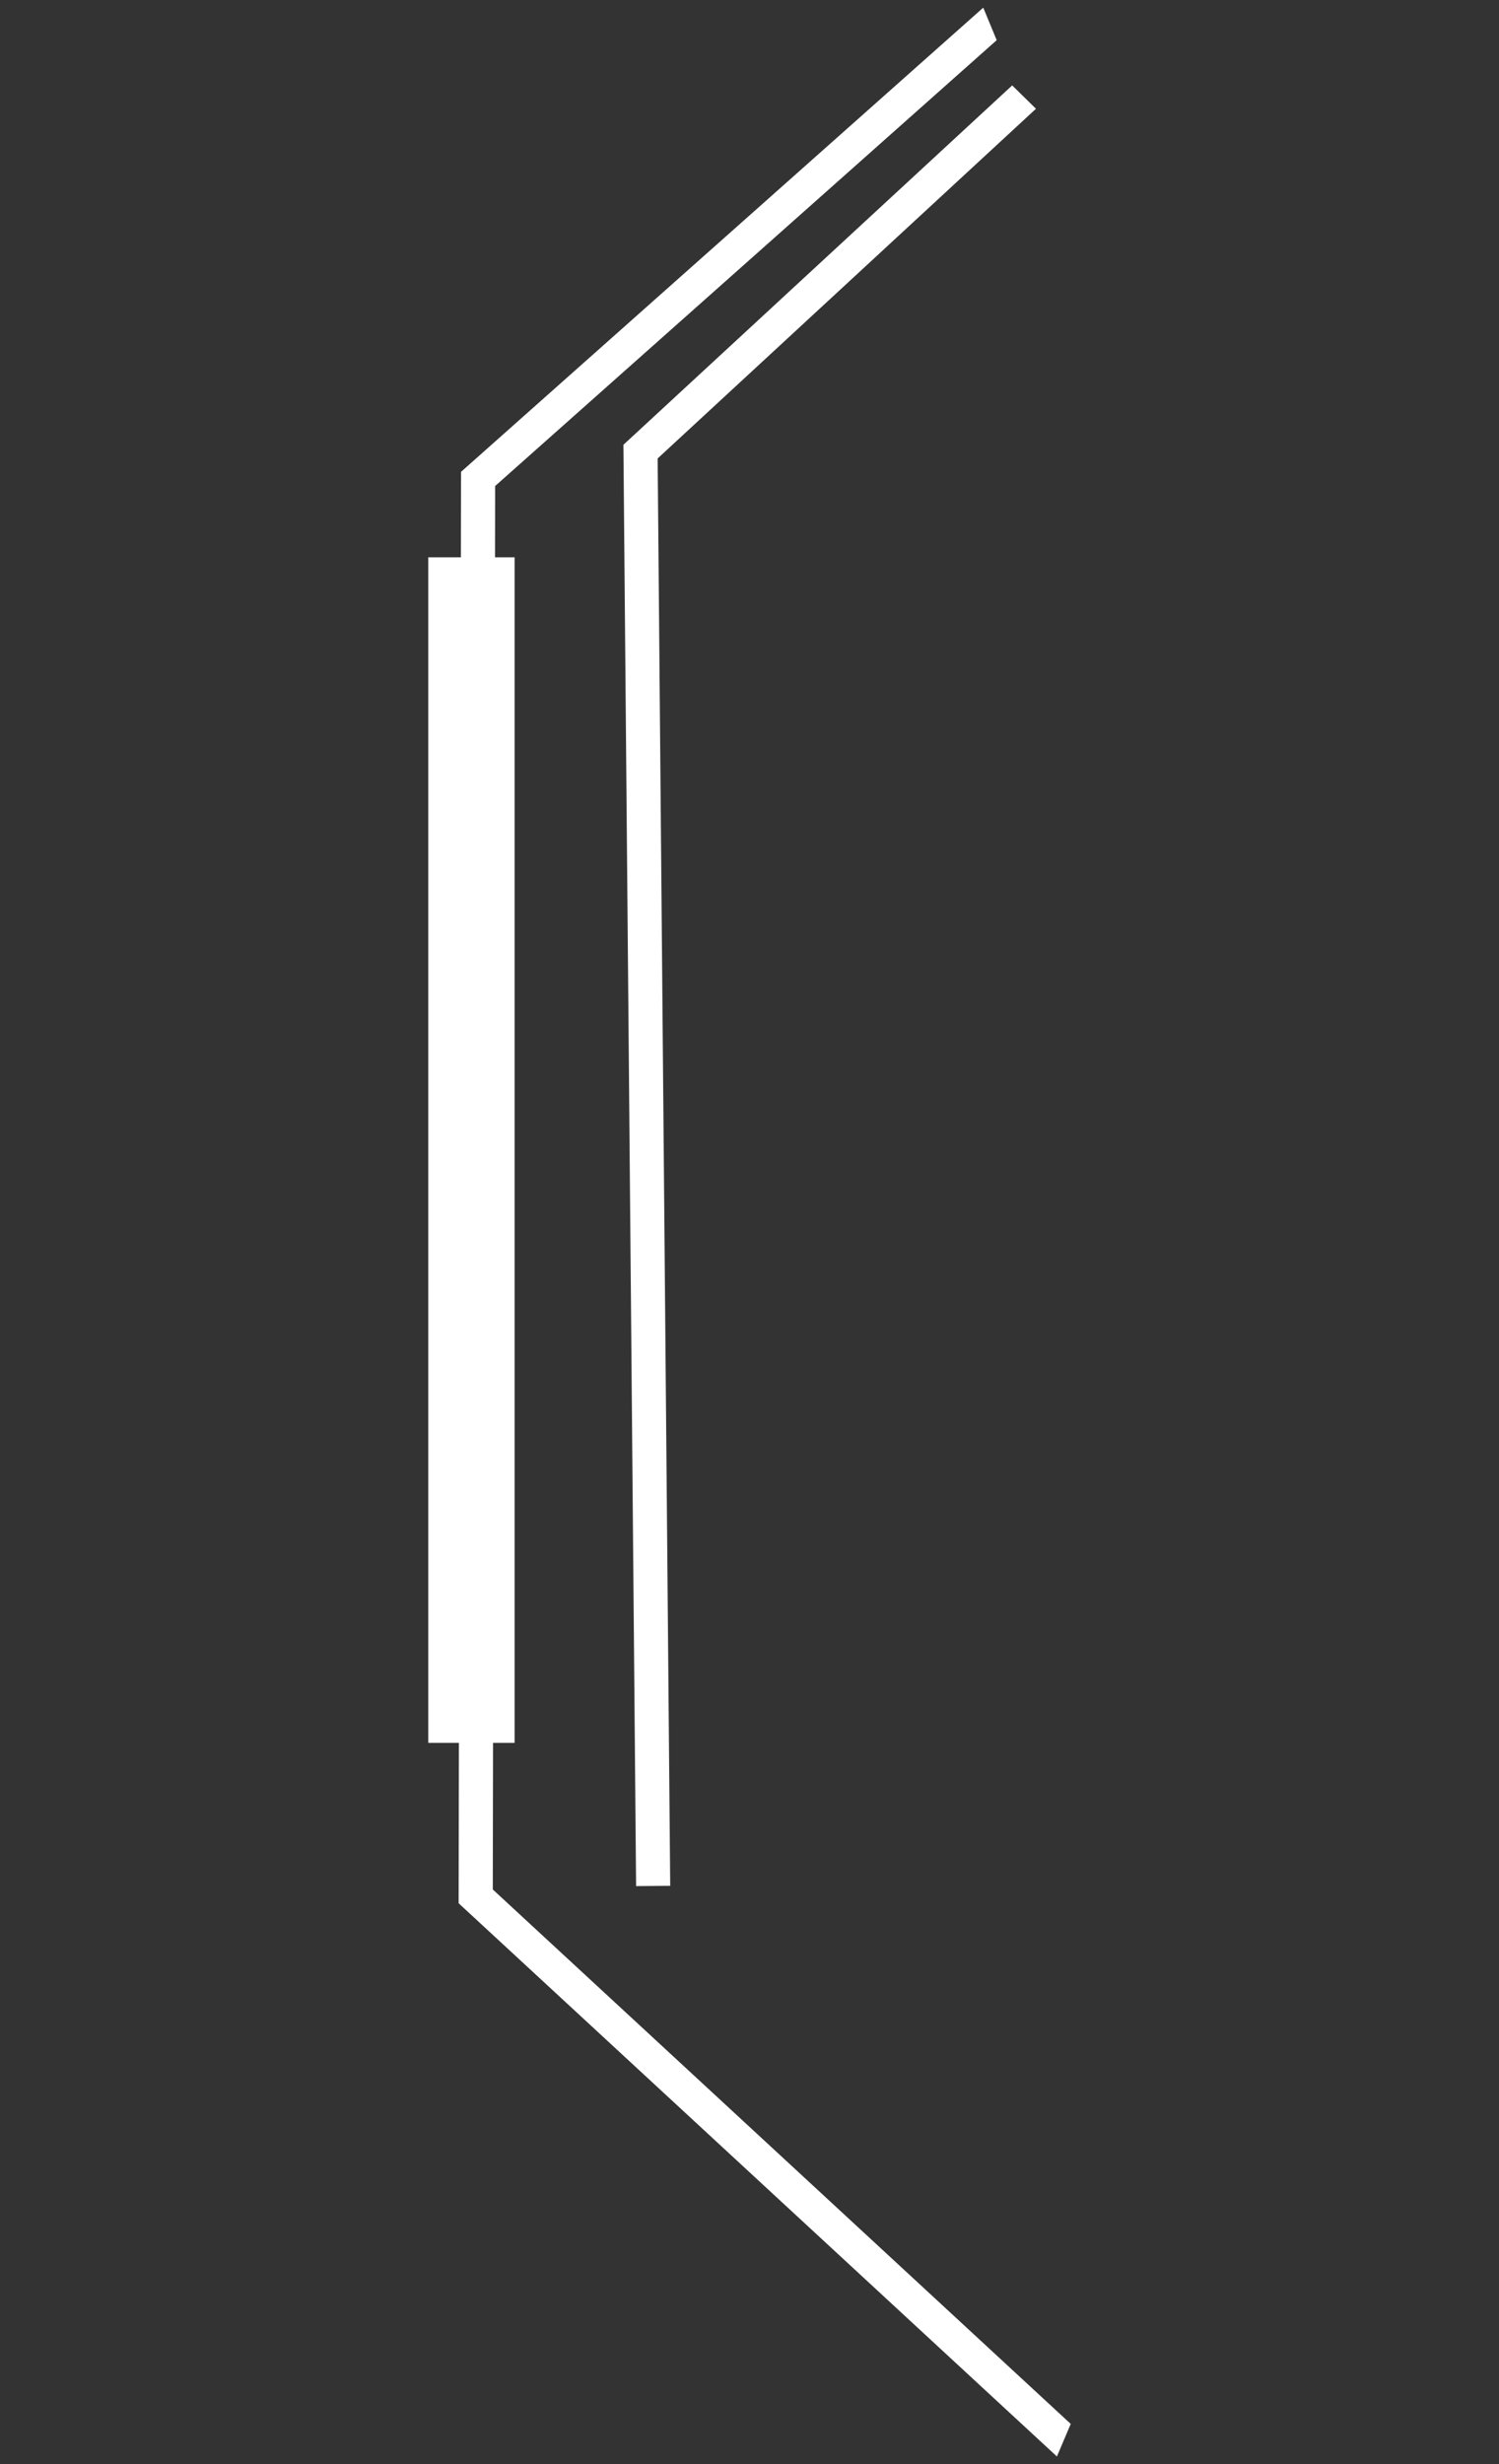
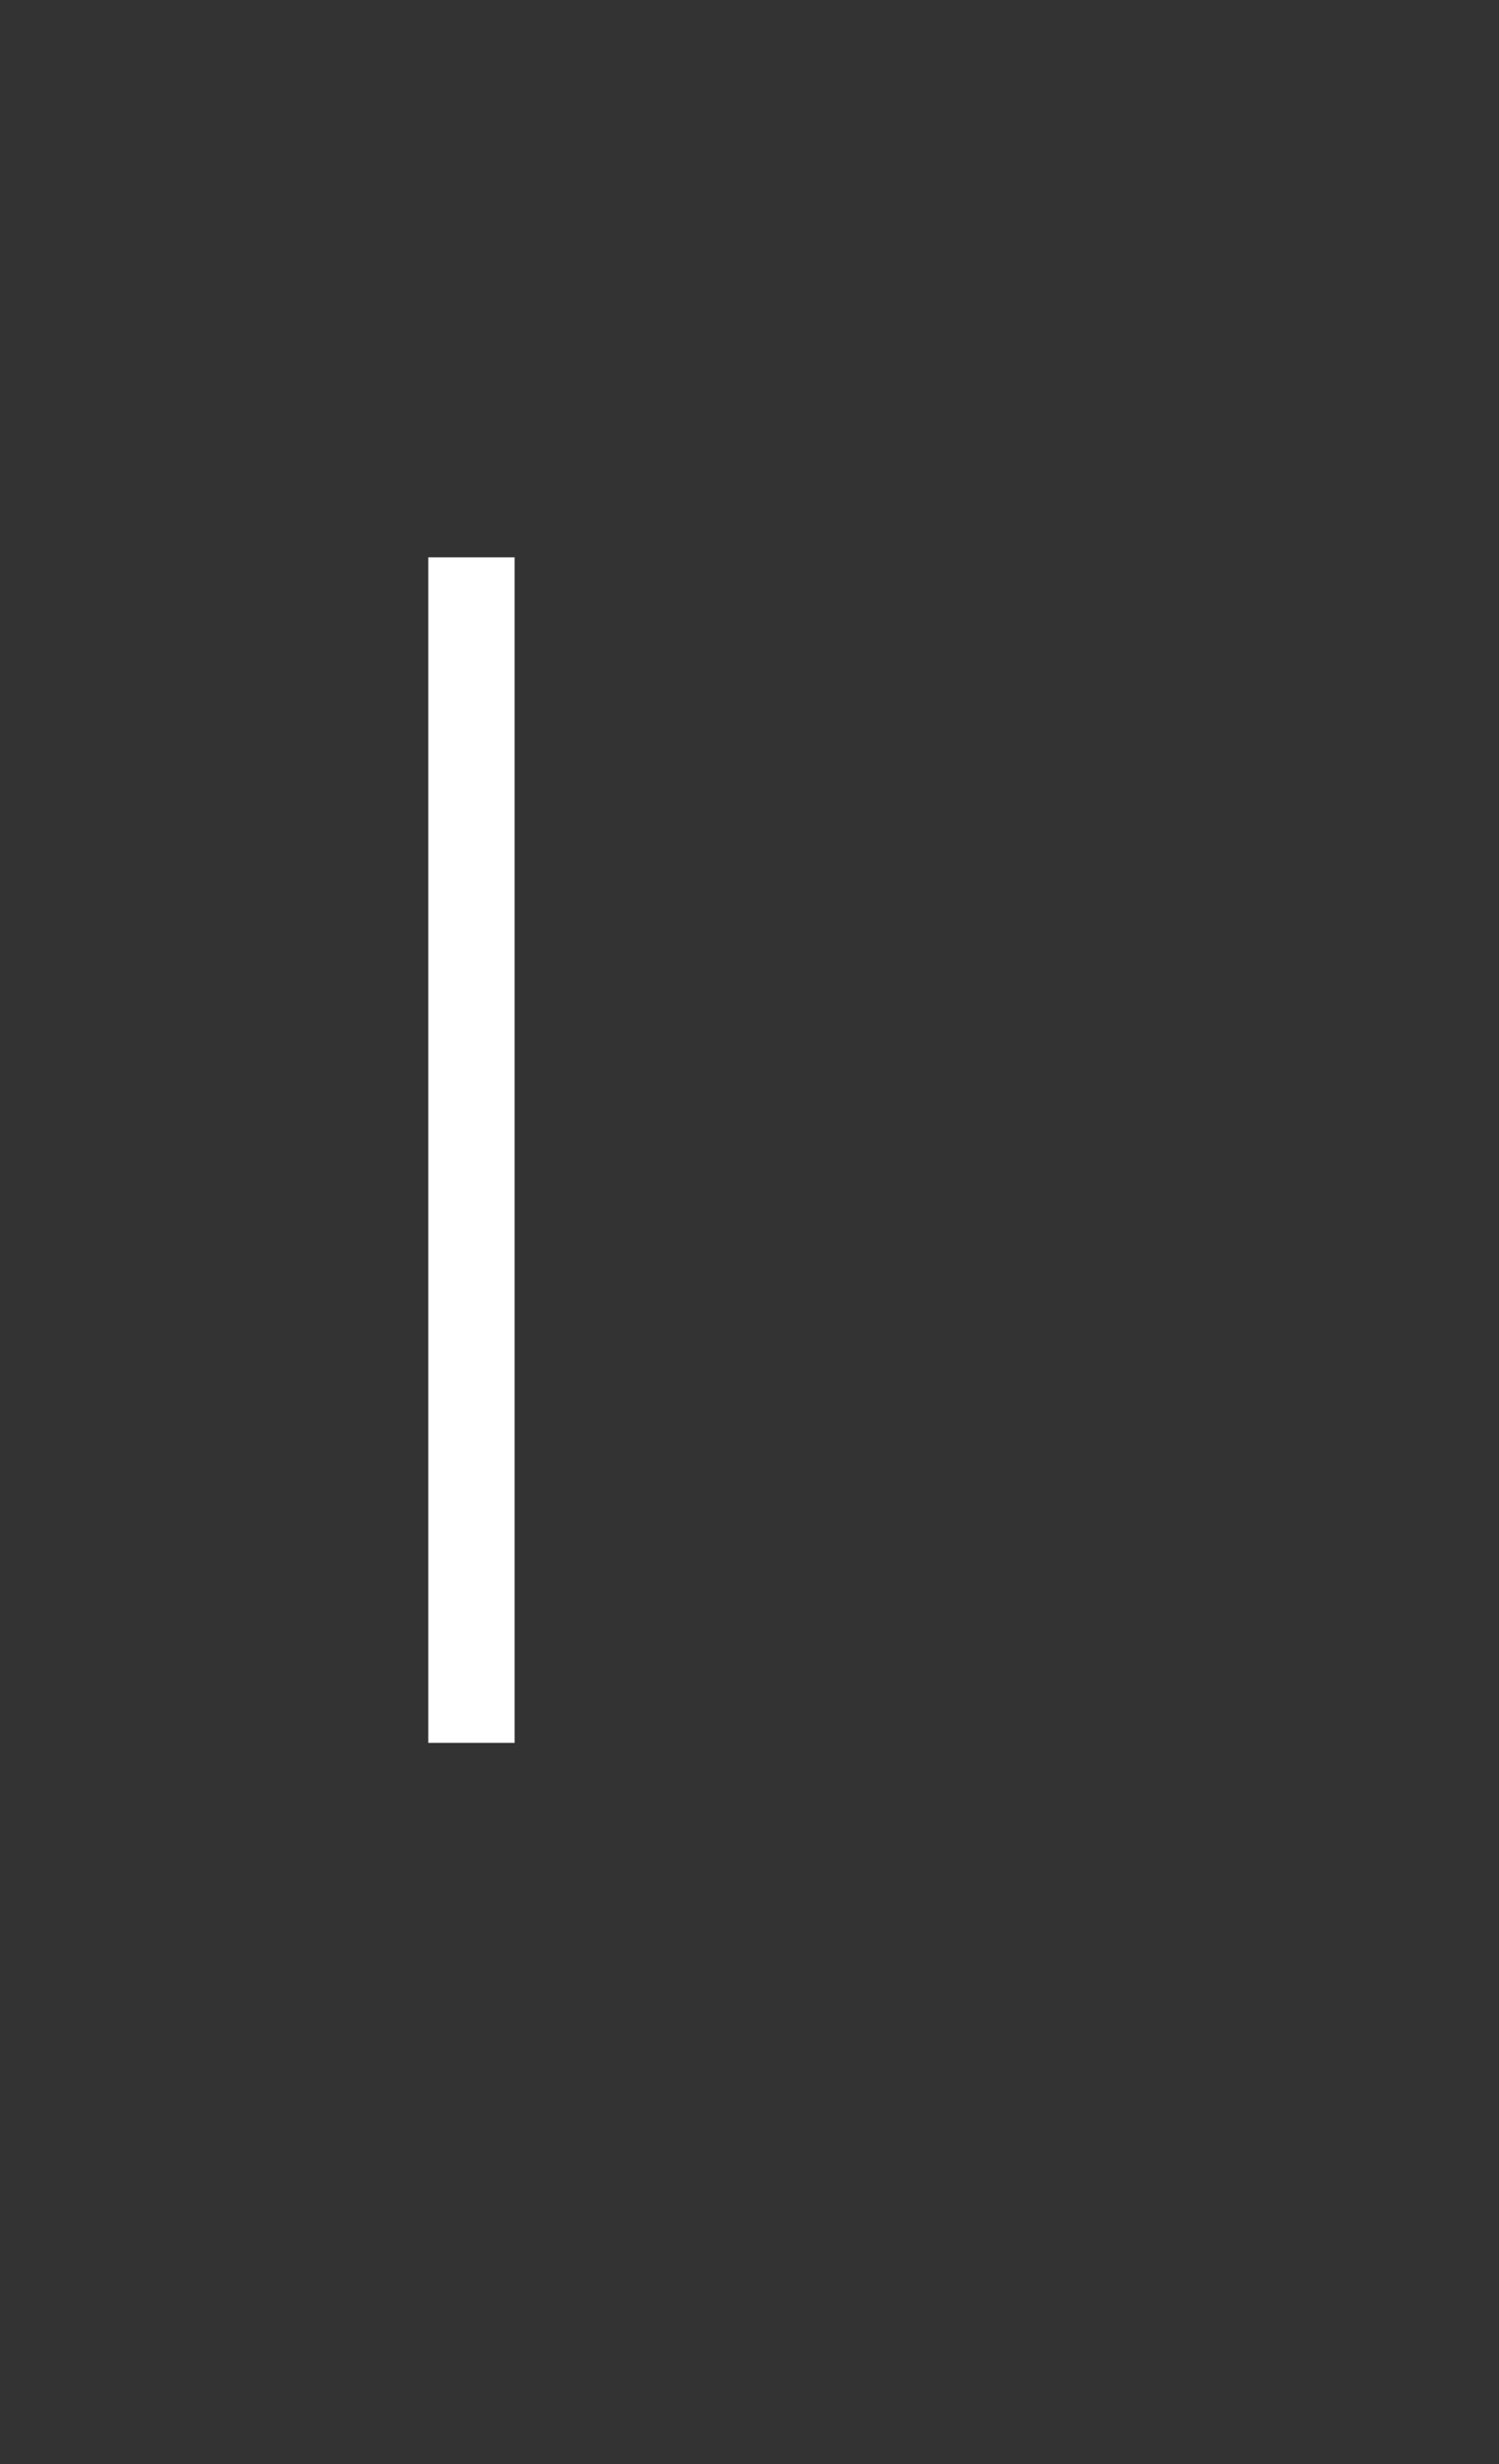
<svg xmlns="http://www.w3.org/2000/svg" version="1.1" id="Calque_1" x="0px" y="0px" width="87px" height="143px" viewBox="0 0 87 143" enable-background="new 0 0 87 143" xml:space="preserve">
  <rect x="0" y="0" width="87" height="143" fill="#333333" stroke="none" />
  <g>
-     <polygon fill="#FFFFFF" points="61.342,142.557 26.618,110.451 26.758,27.382 57.067,0.444 57.847,2.332 28.737,28.205    28.601,109.652 62.144,140.668  " />
-     <polygon fill="#FFFFFF" points="36.918,109.457 36.182,25.812 58.746,4.957 60.126,6.312 38.169,26.605 38.898,109.439  " />
    <rect x="24.856" y="32.343" fill="#FFFFFF" width="5.011" height="68.8" />
  </g>
</svg>